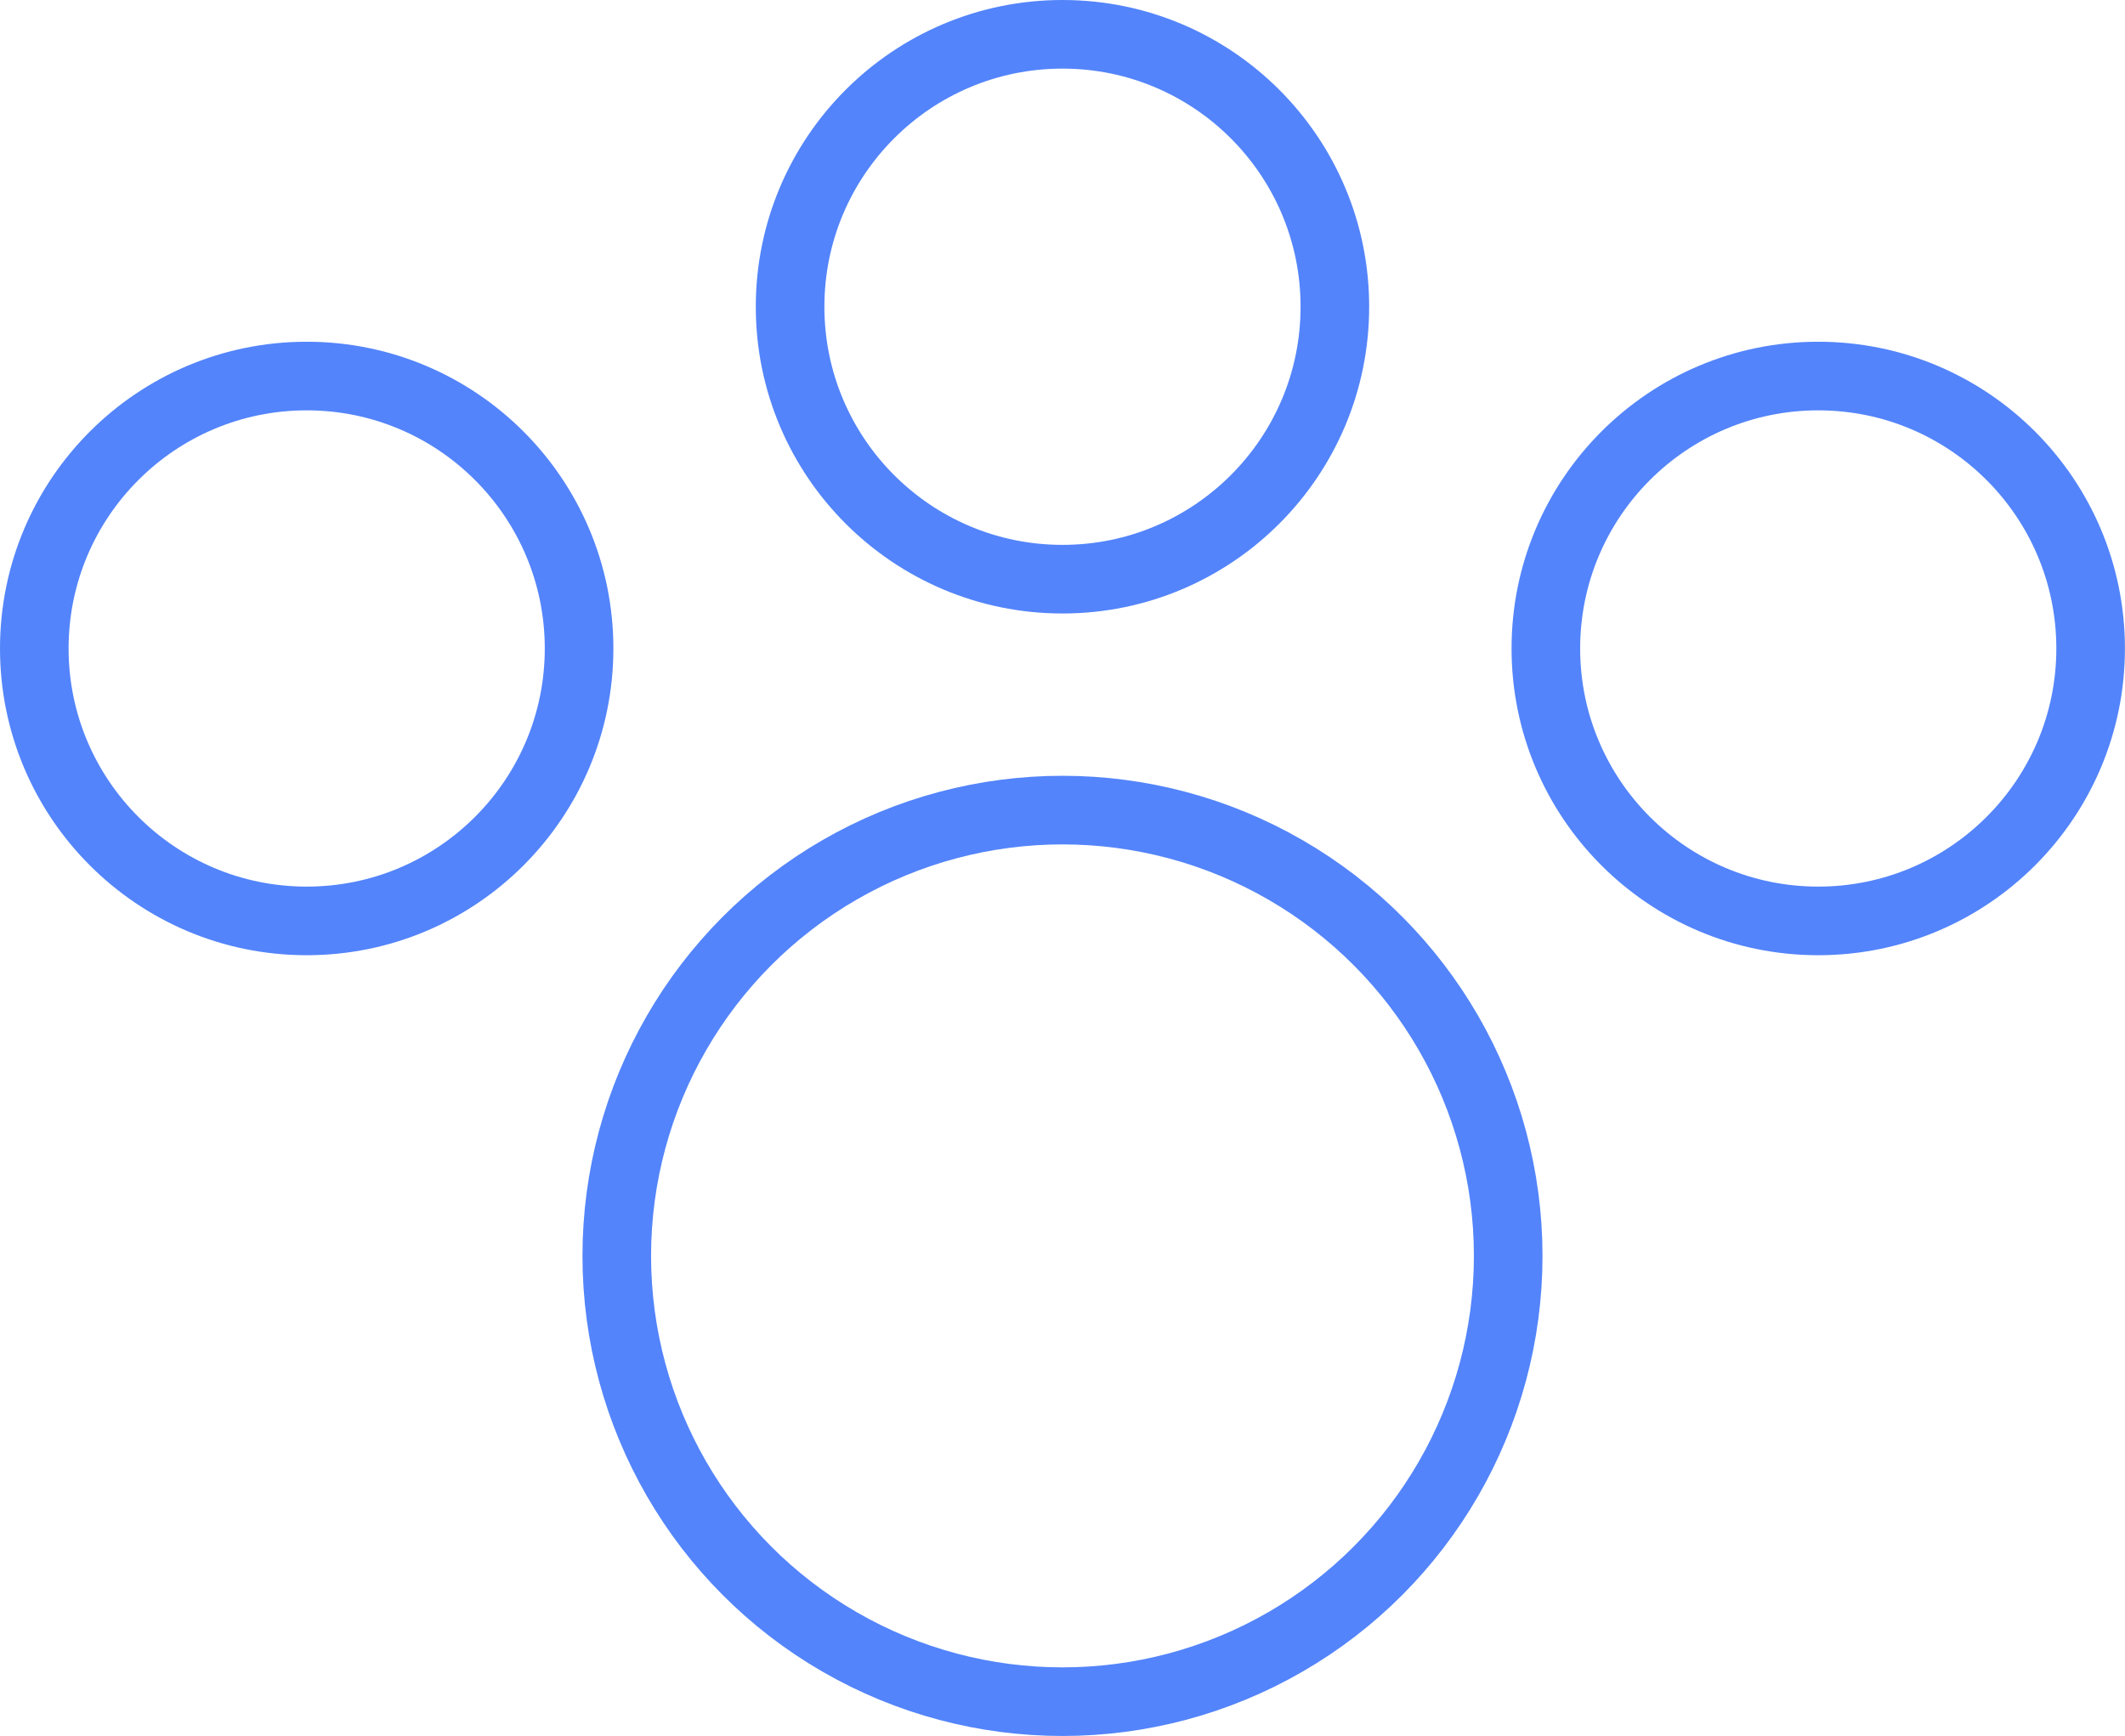
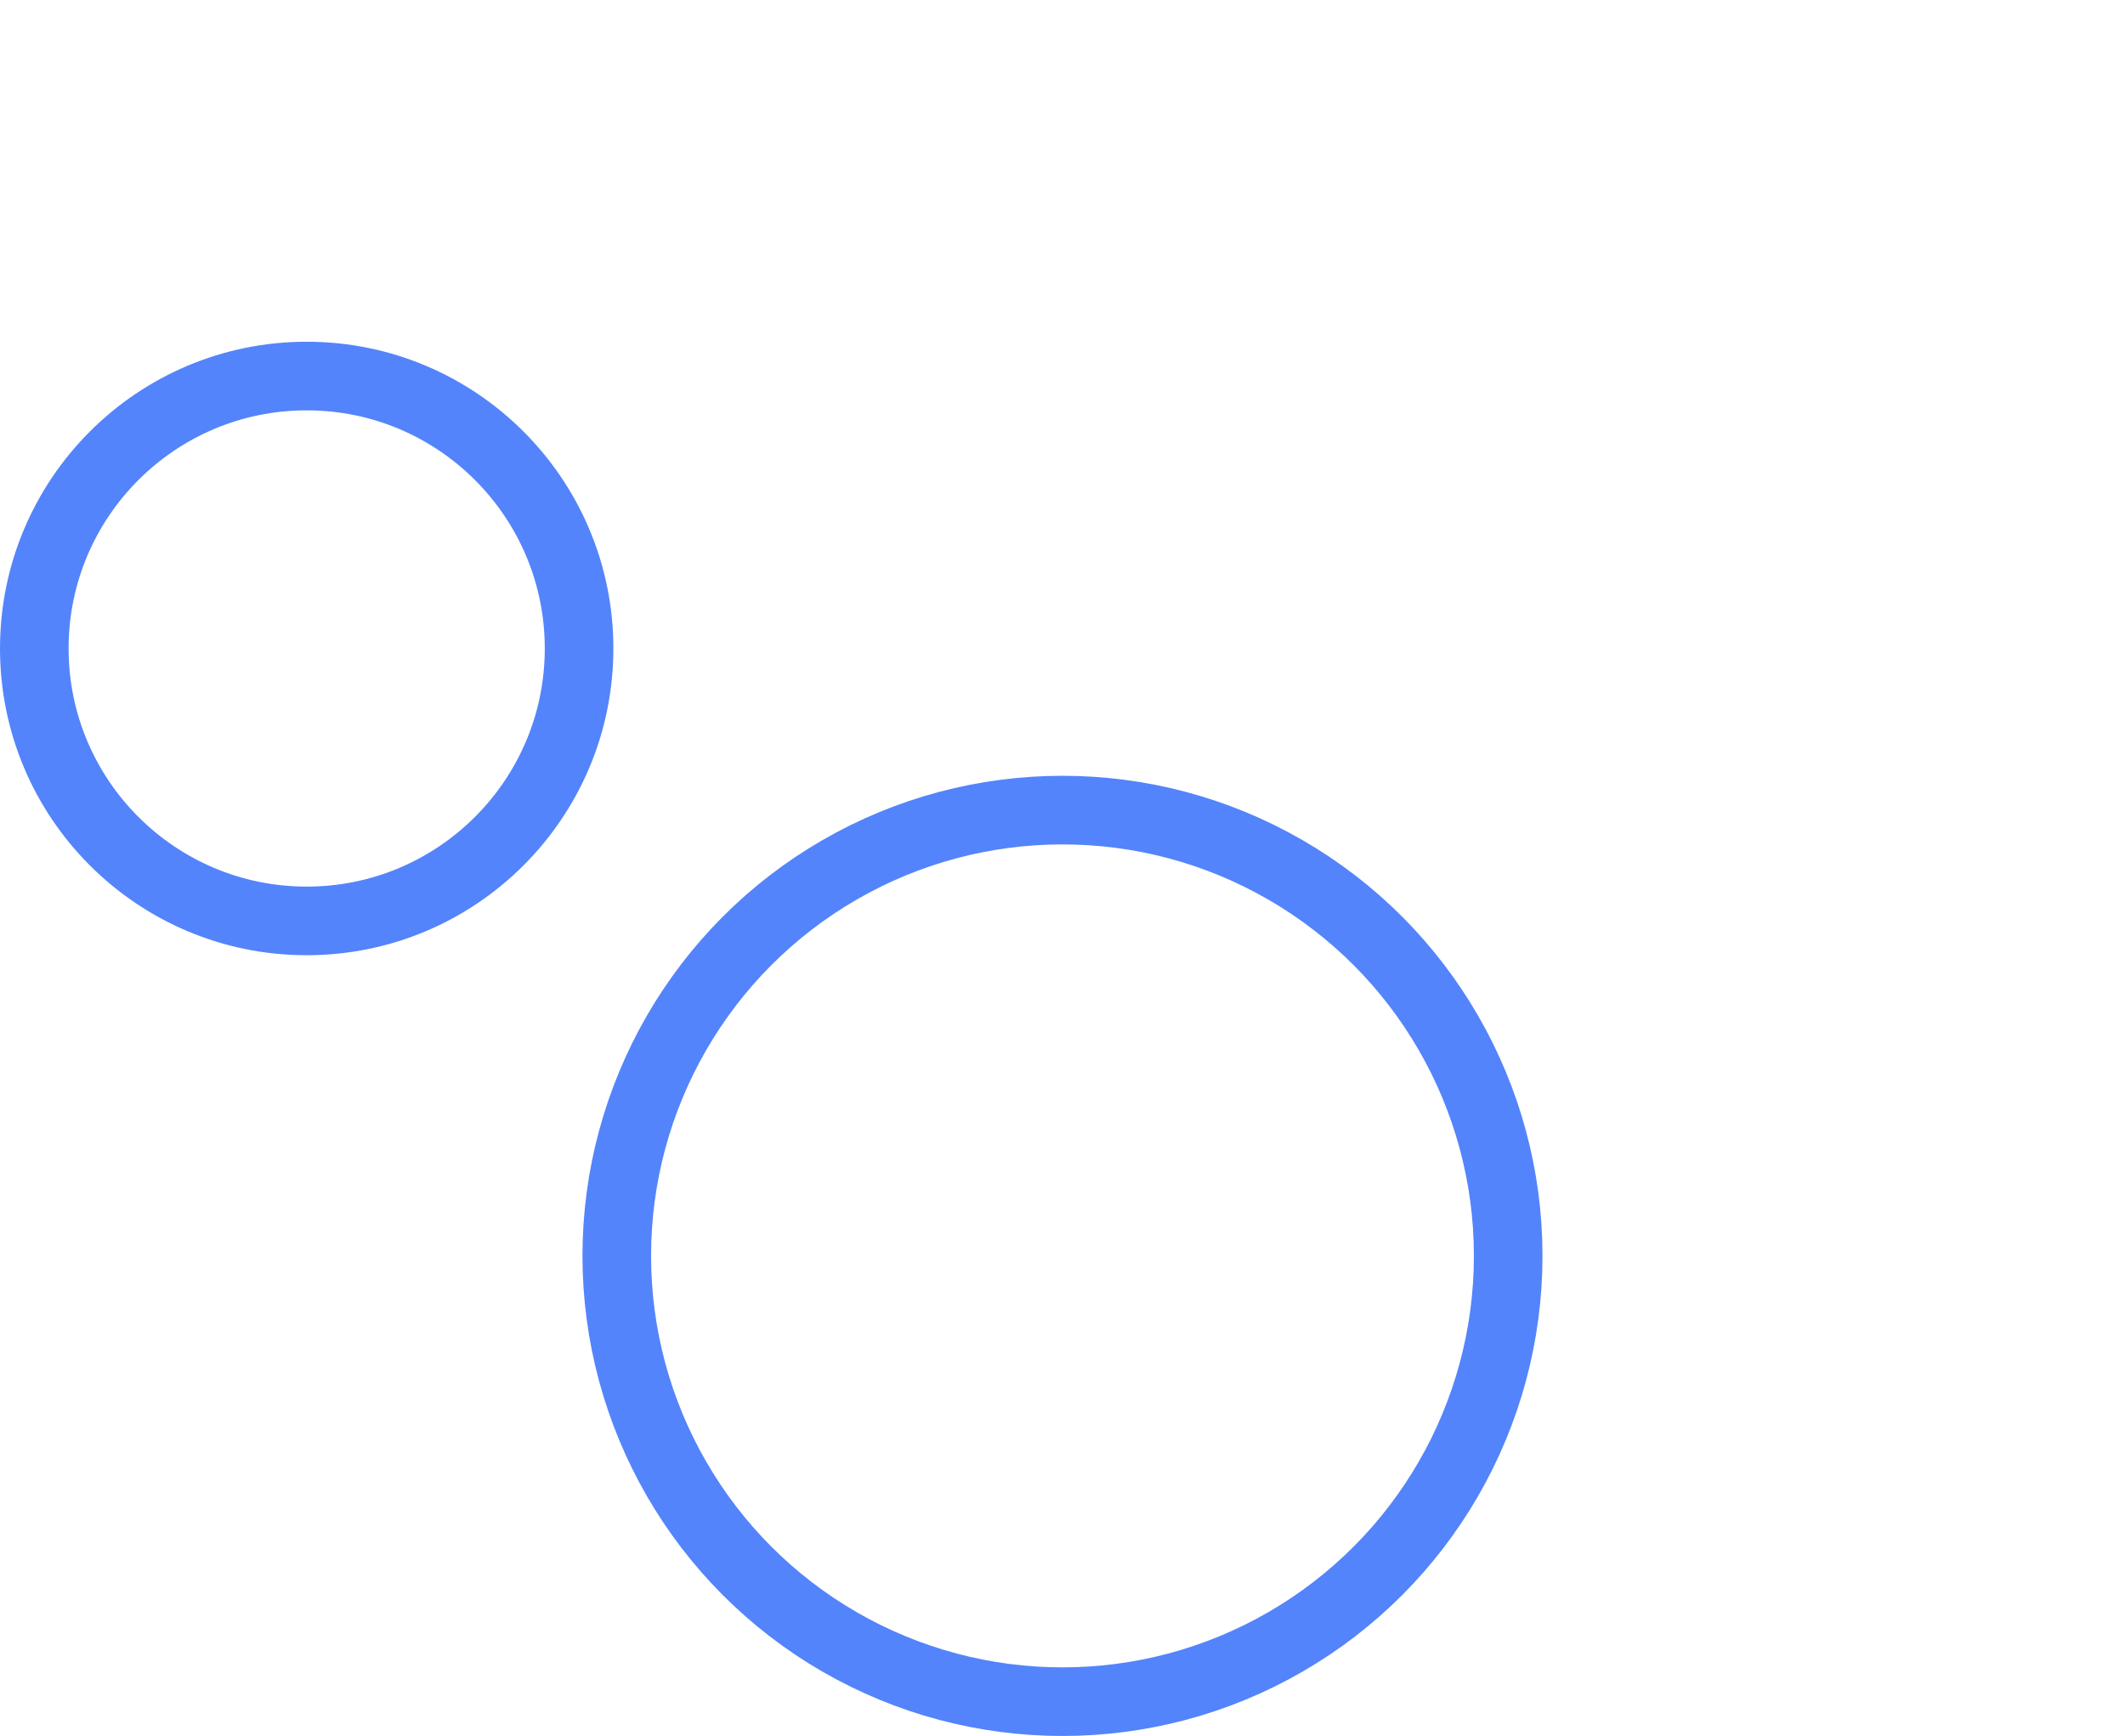
<svg xmlns="http://www.w3.org/2000/svg" width="61.951" height="50.6" viewBox="0 0 61.951 50.6">
  <g id="Group_428" data-name="Group 428" transform="translate(-149.852 -2161.2)">
    <circle id="Ellipse_57" data-name="Ellipse 57" cx="7.941" cy="7.941" r="7.941" transform="translate(150.852 2172.161)" fill="none" stroke="#5384fb" stroke-miterlimit="10" stroke-width="2" />
    <circle id="Ellipse_58" data-name="Ellipse 58" cx="12.994" cy="12.994" r="12.994" transform="translate(167.833 2184.813)" fill="none" stroke="#5384fb" stroke-miterlimit="10" stroke-width="2" />
-     <circle id="Ellipse_59" data-name="Ellipse 59" cx="7.941" cy="7.941" r="7.941" transform="translate(194.919 2172.161)" fill="none" stroke="#5384fb" stroke-miterlimit="10" stroke-width="2" />
-     <circle id="Ellipse_60" data-name="Ellipse 60" cx="7.941" cy="7.941" r="7.941" transform="translate(172.886 2162.2)" fill="none" stroke="#5384fb" stroke-miterlimit="10" stroke-width="2" />
  </g>
</svg>